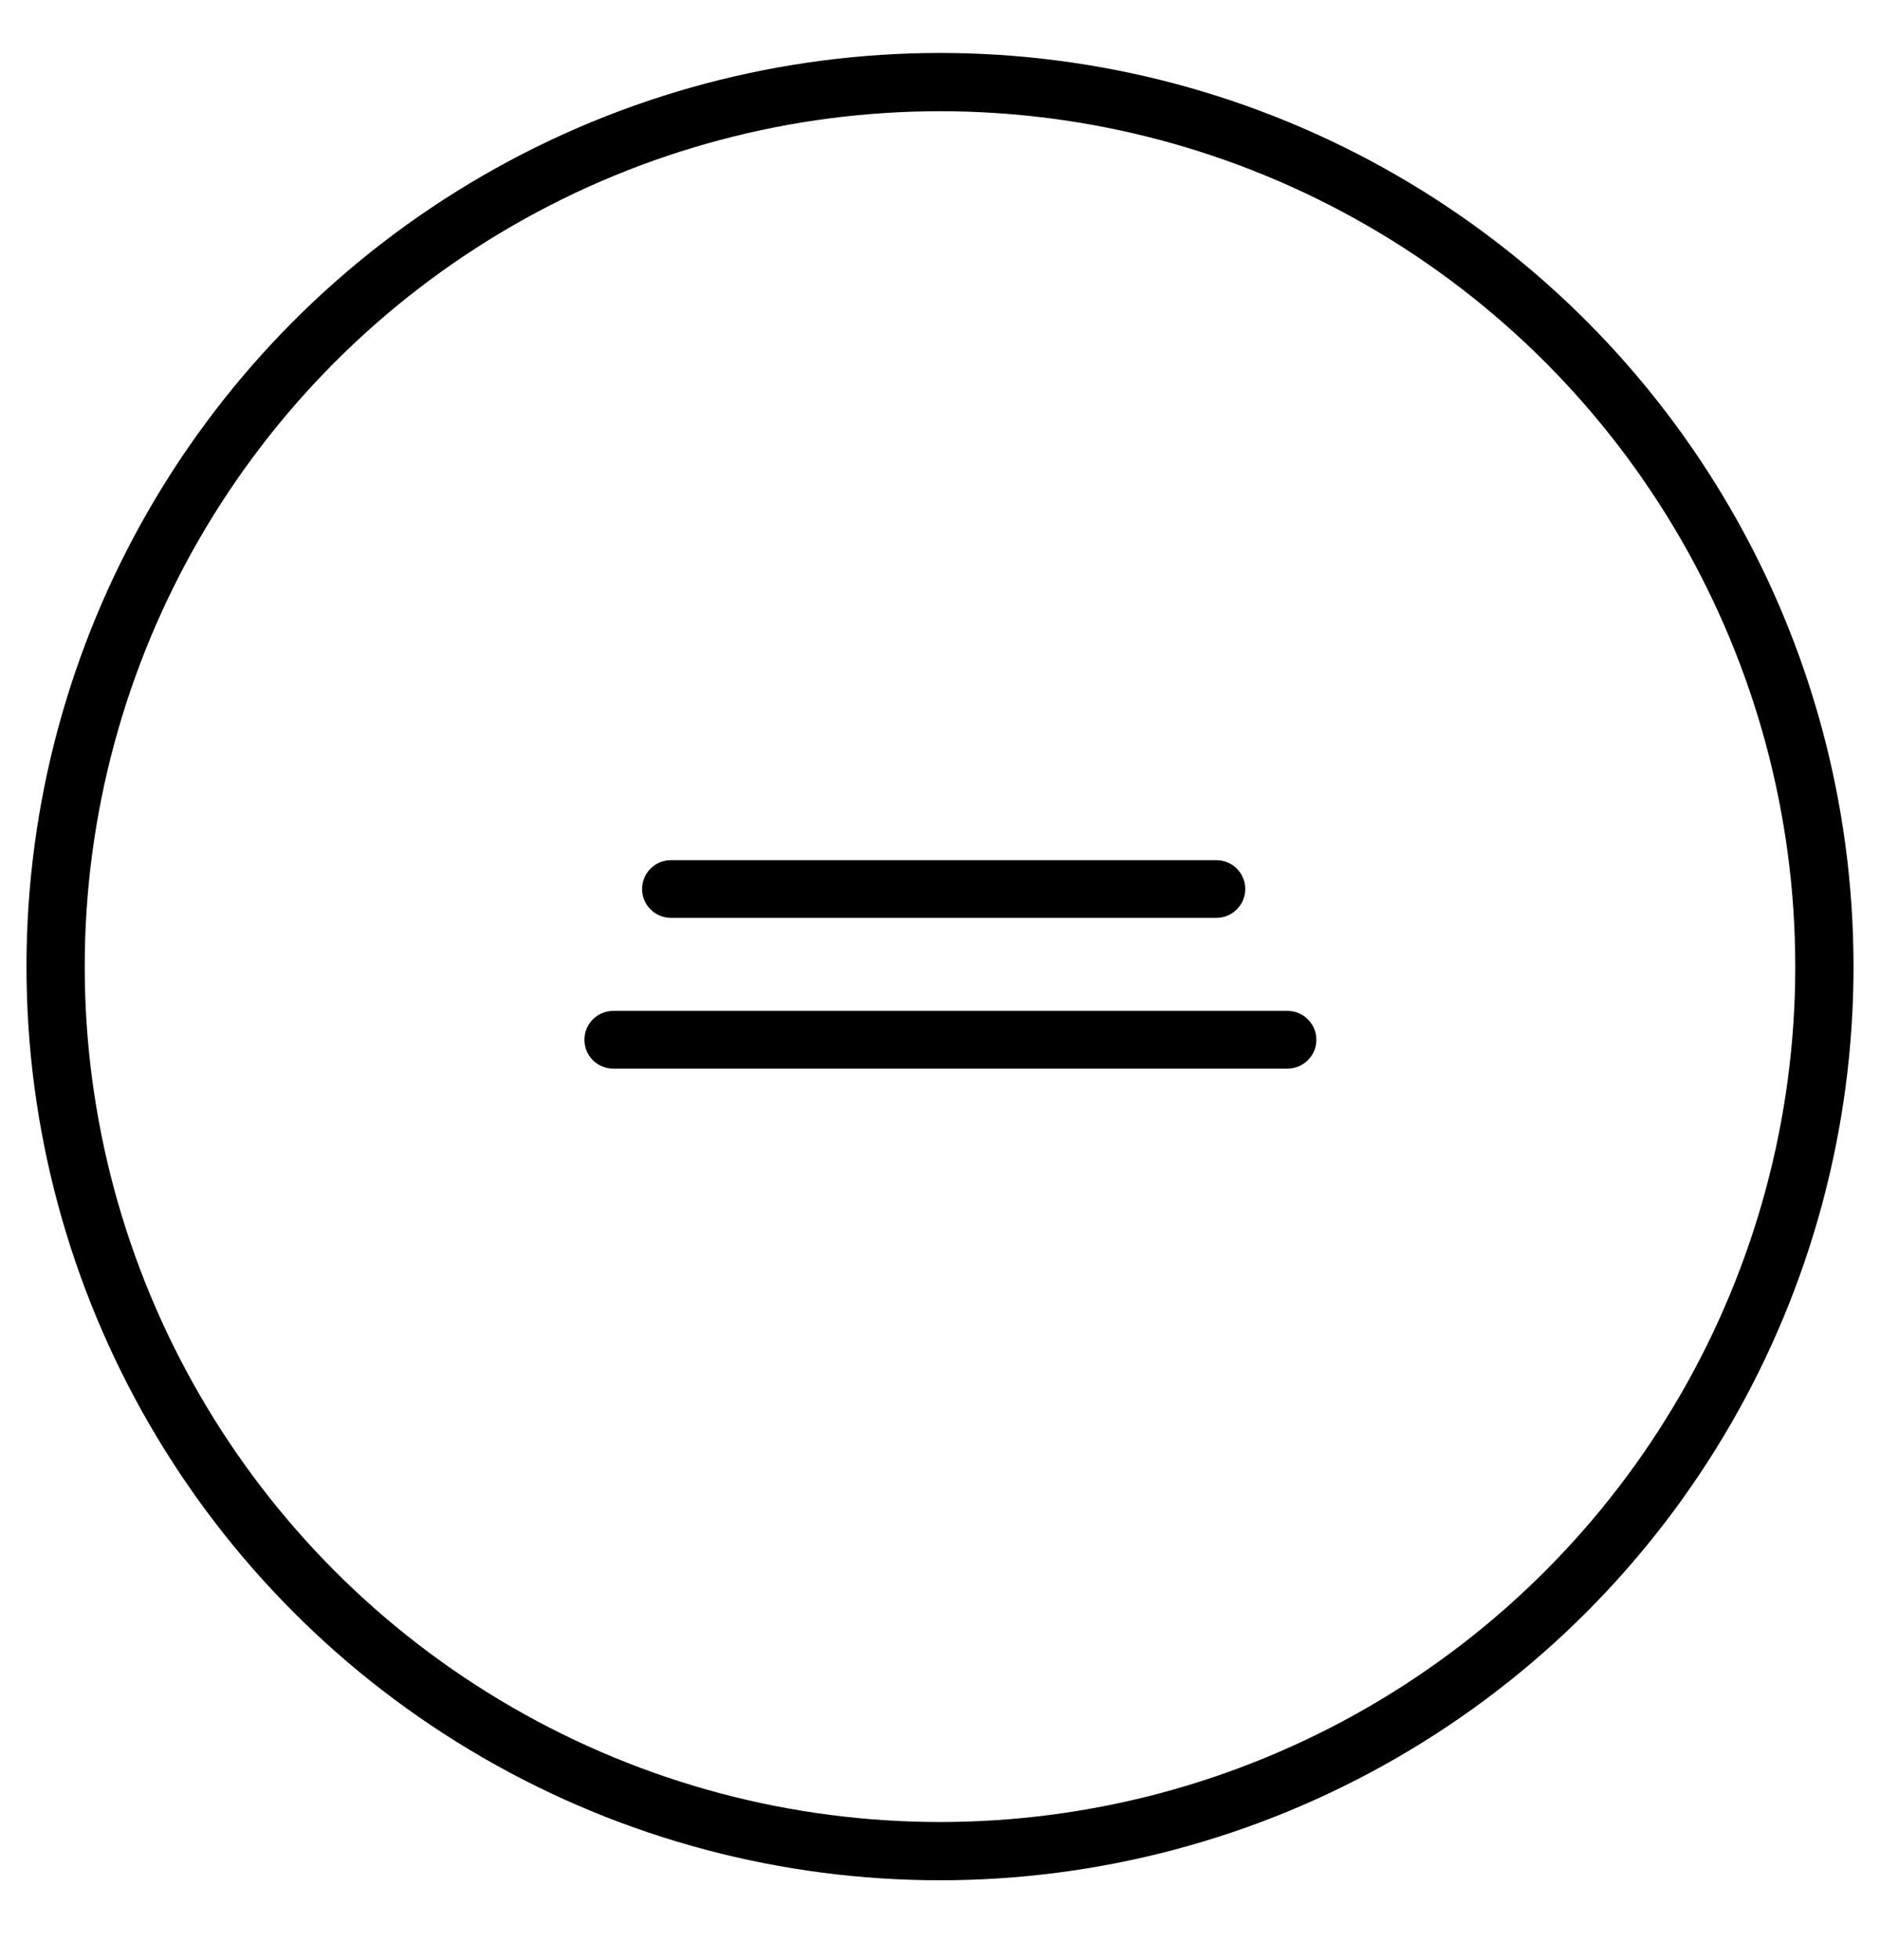
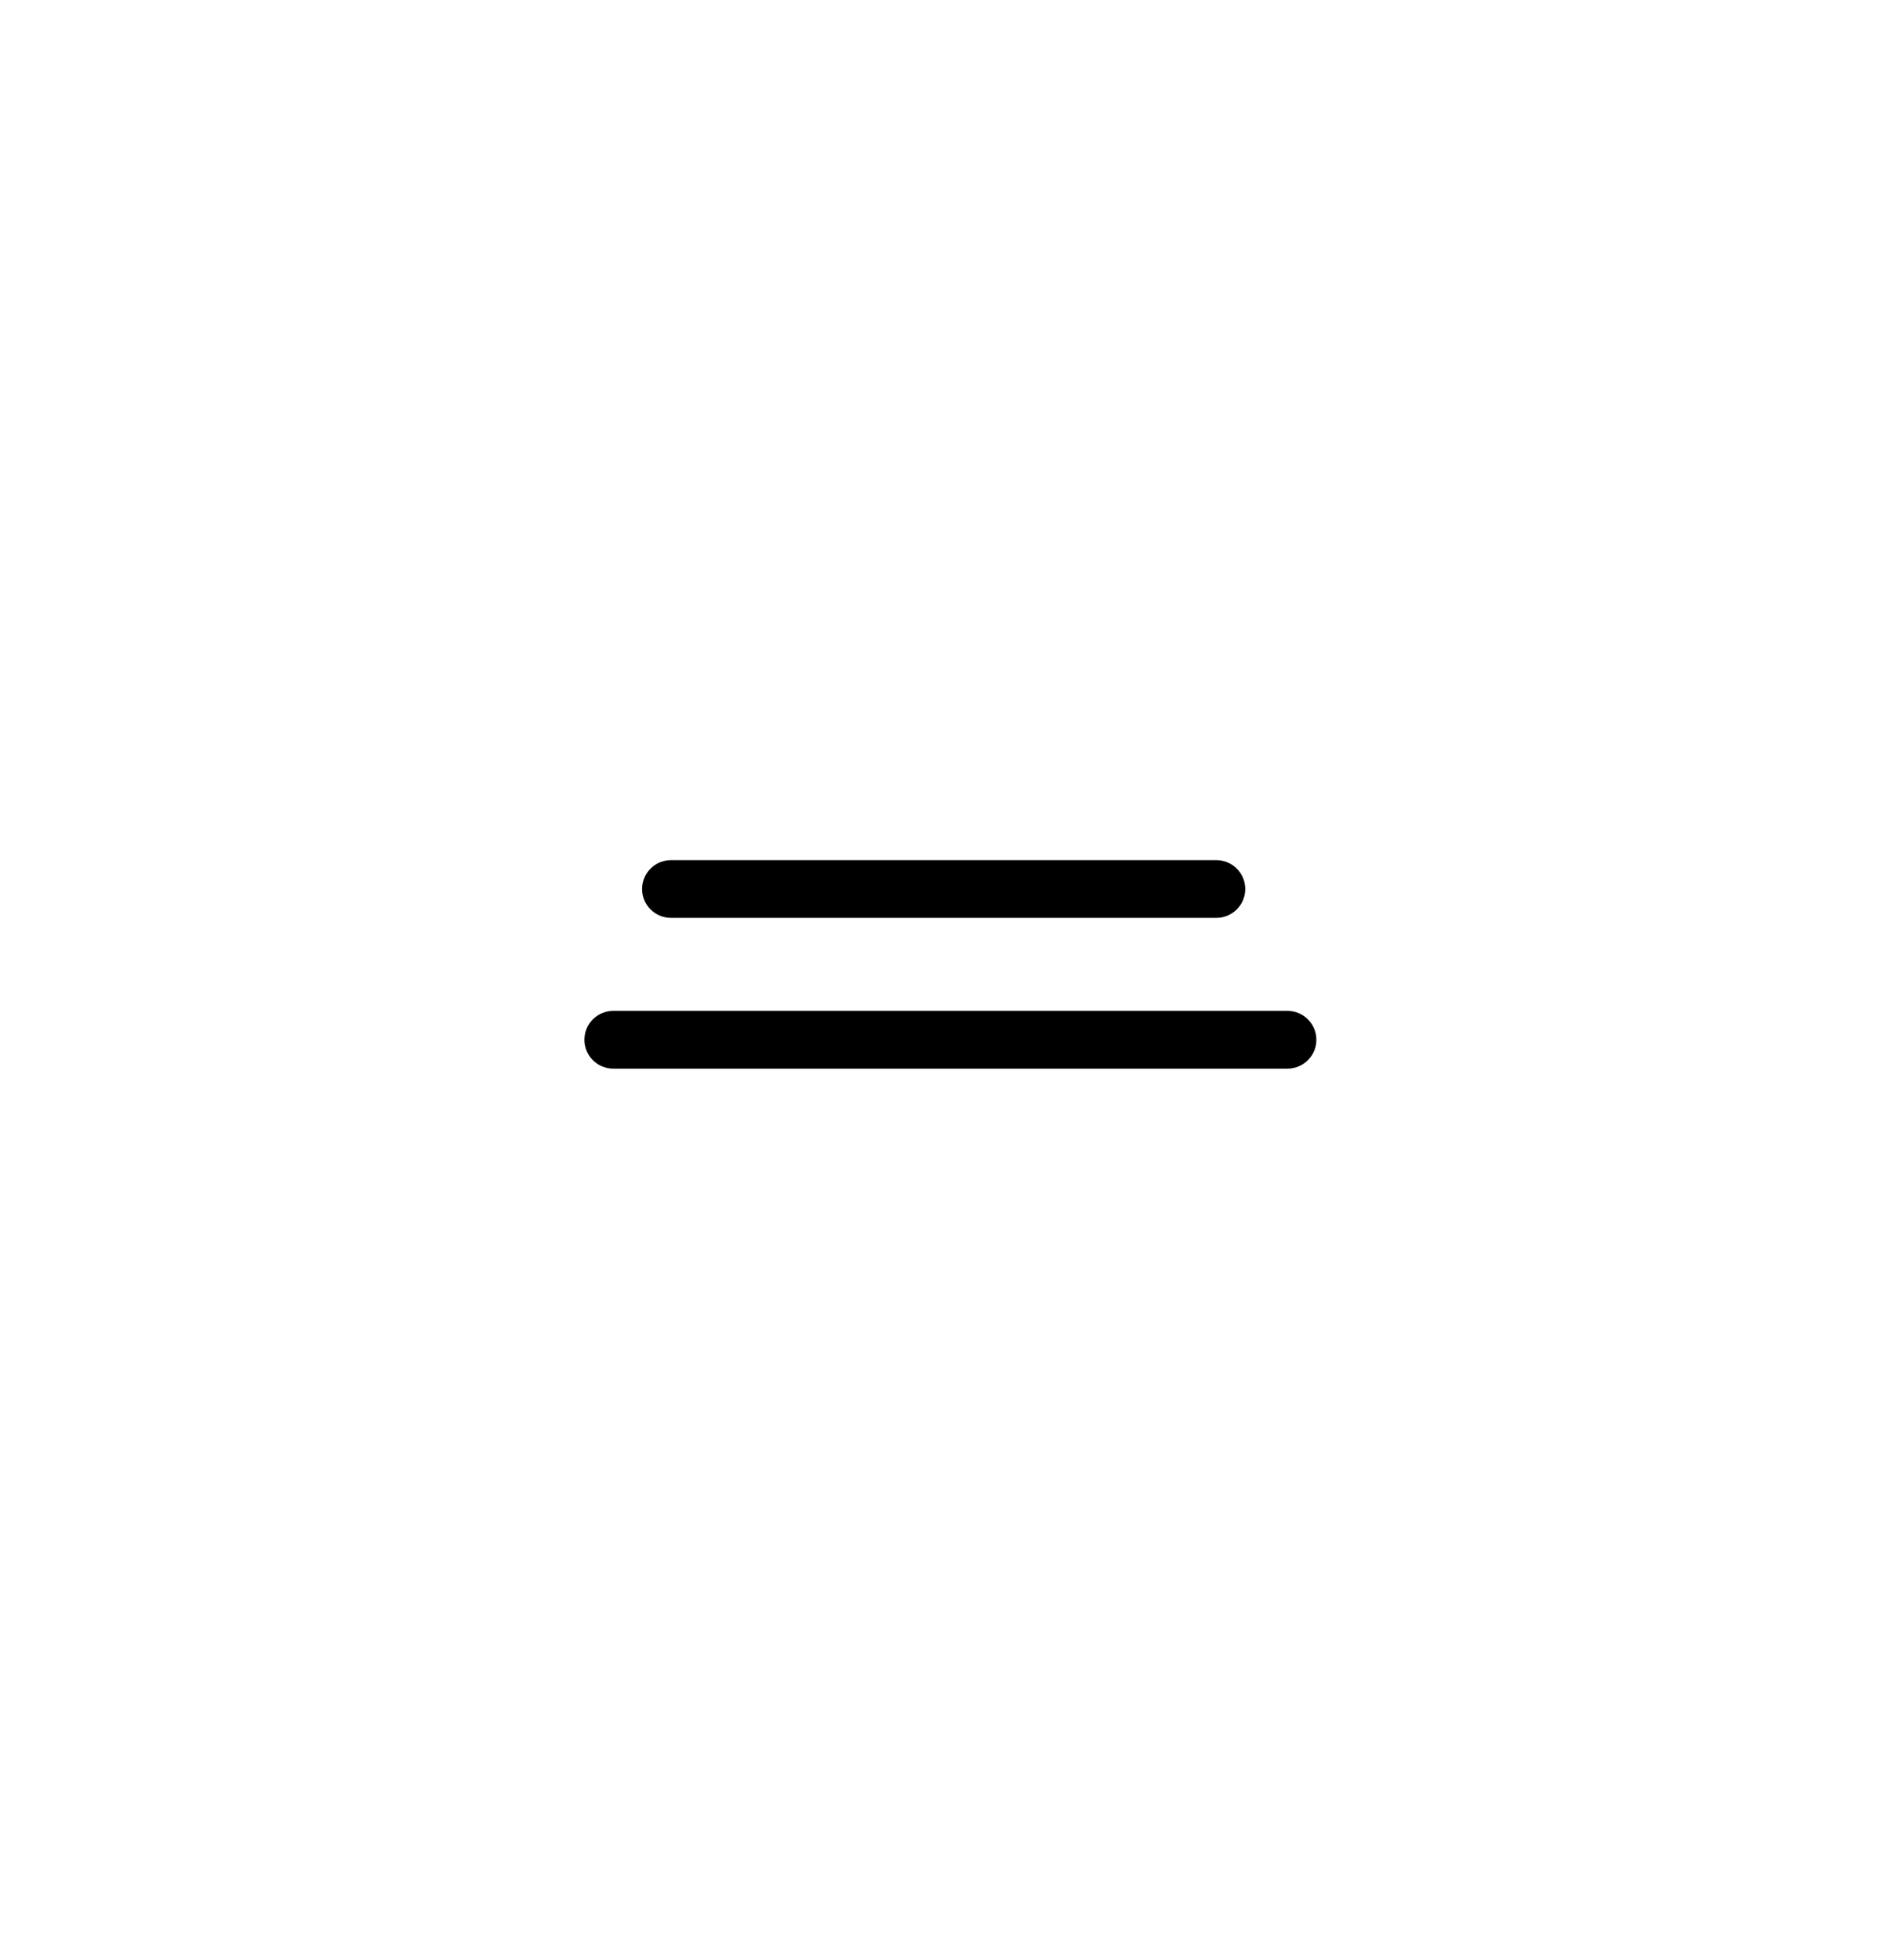
<svg xmlns="http://www.w3.org/2000/svg" width="71" height="74" viewBox="0 0 71 74" fill="none">
  <path d="M45.936 34.559H25.339C24.793 34.559 24.349 34.116 24.349 33.569C24.349 33.023 24.793 32.58 25.339 32.58H45.938C46.484 32.58 46.928 33.023 46.928 33.569C46.928 34.116 46.484 34.559 45.938 34.559H45.936Z" fill="black" stroke="black" stroke-width="0.2" />
  <path d="M48.624 40.252H23.16C22.614 40.252 22.171 39.808 22.171 39.262C22.171 38.715 22.614 38.272 23.16 38.272H48.624C49.17 38.272 49.614 38.715 49.614 39.262C49.614 39.808 49.17 40.252 48.624 40.252Z" fill="black" stroke="black" stroke-width="0.2" />
-   <circle cx="35.5" cy="36.5" r="33.4" stroke="black" stroke-width="2.2" />
</svg>